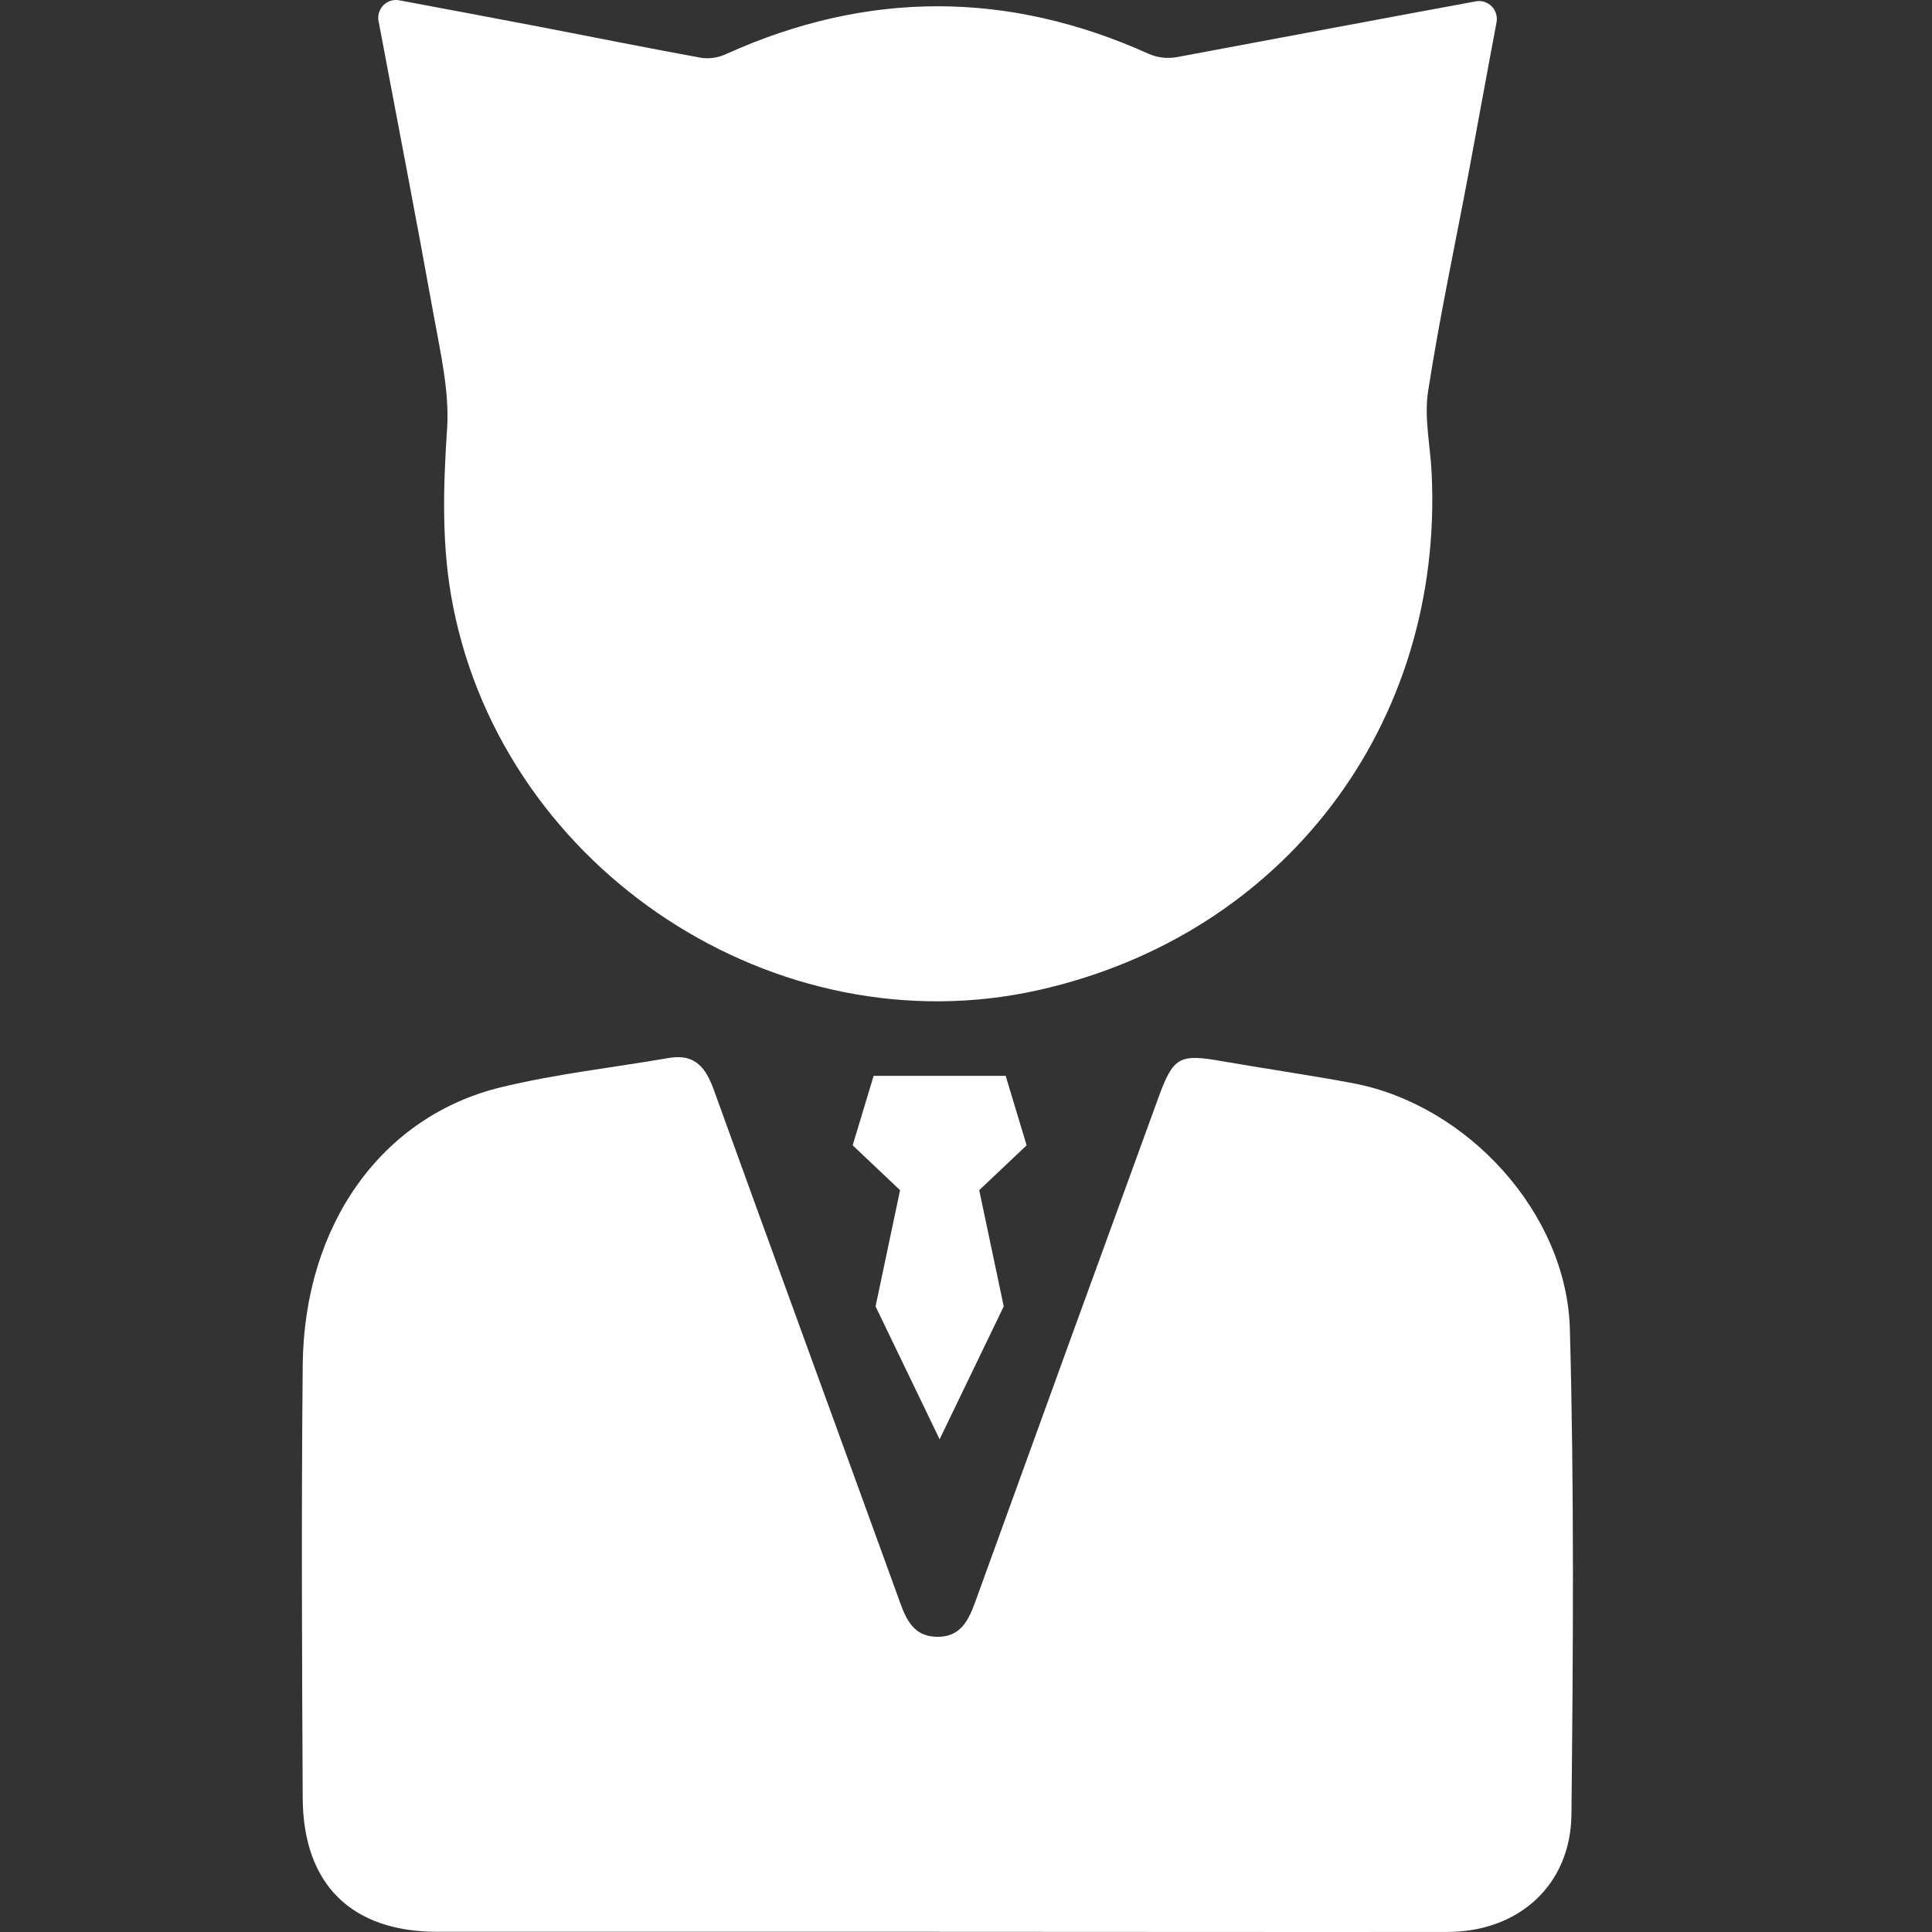
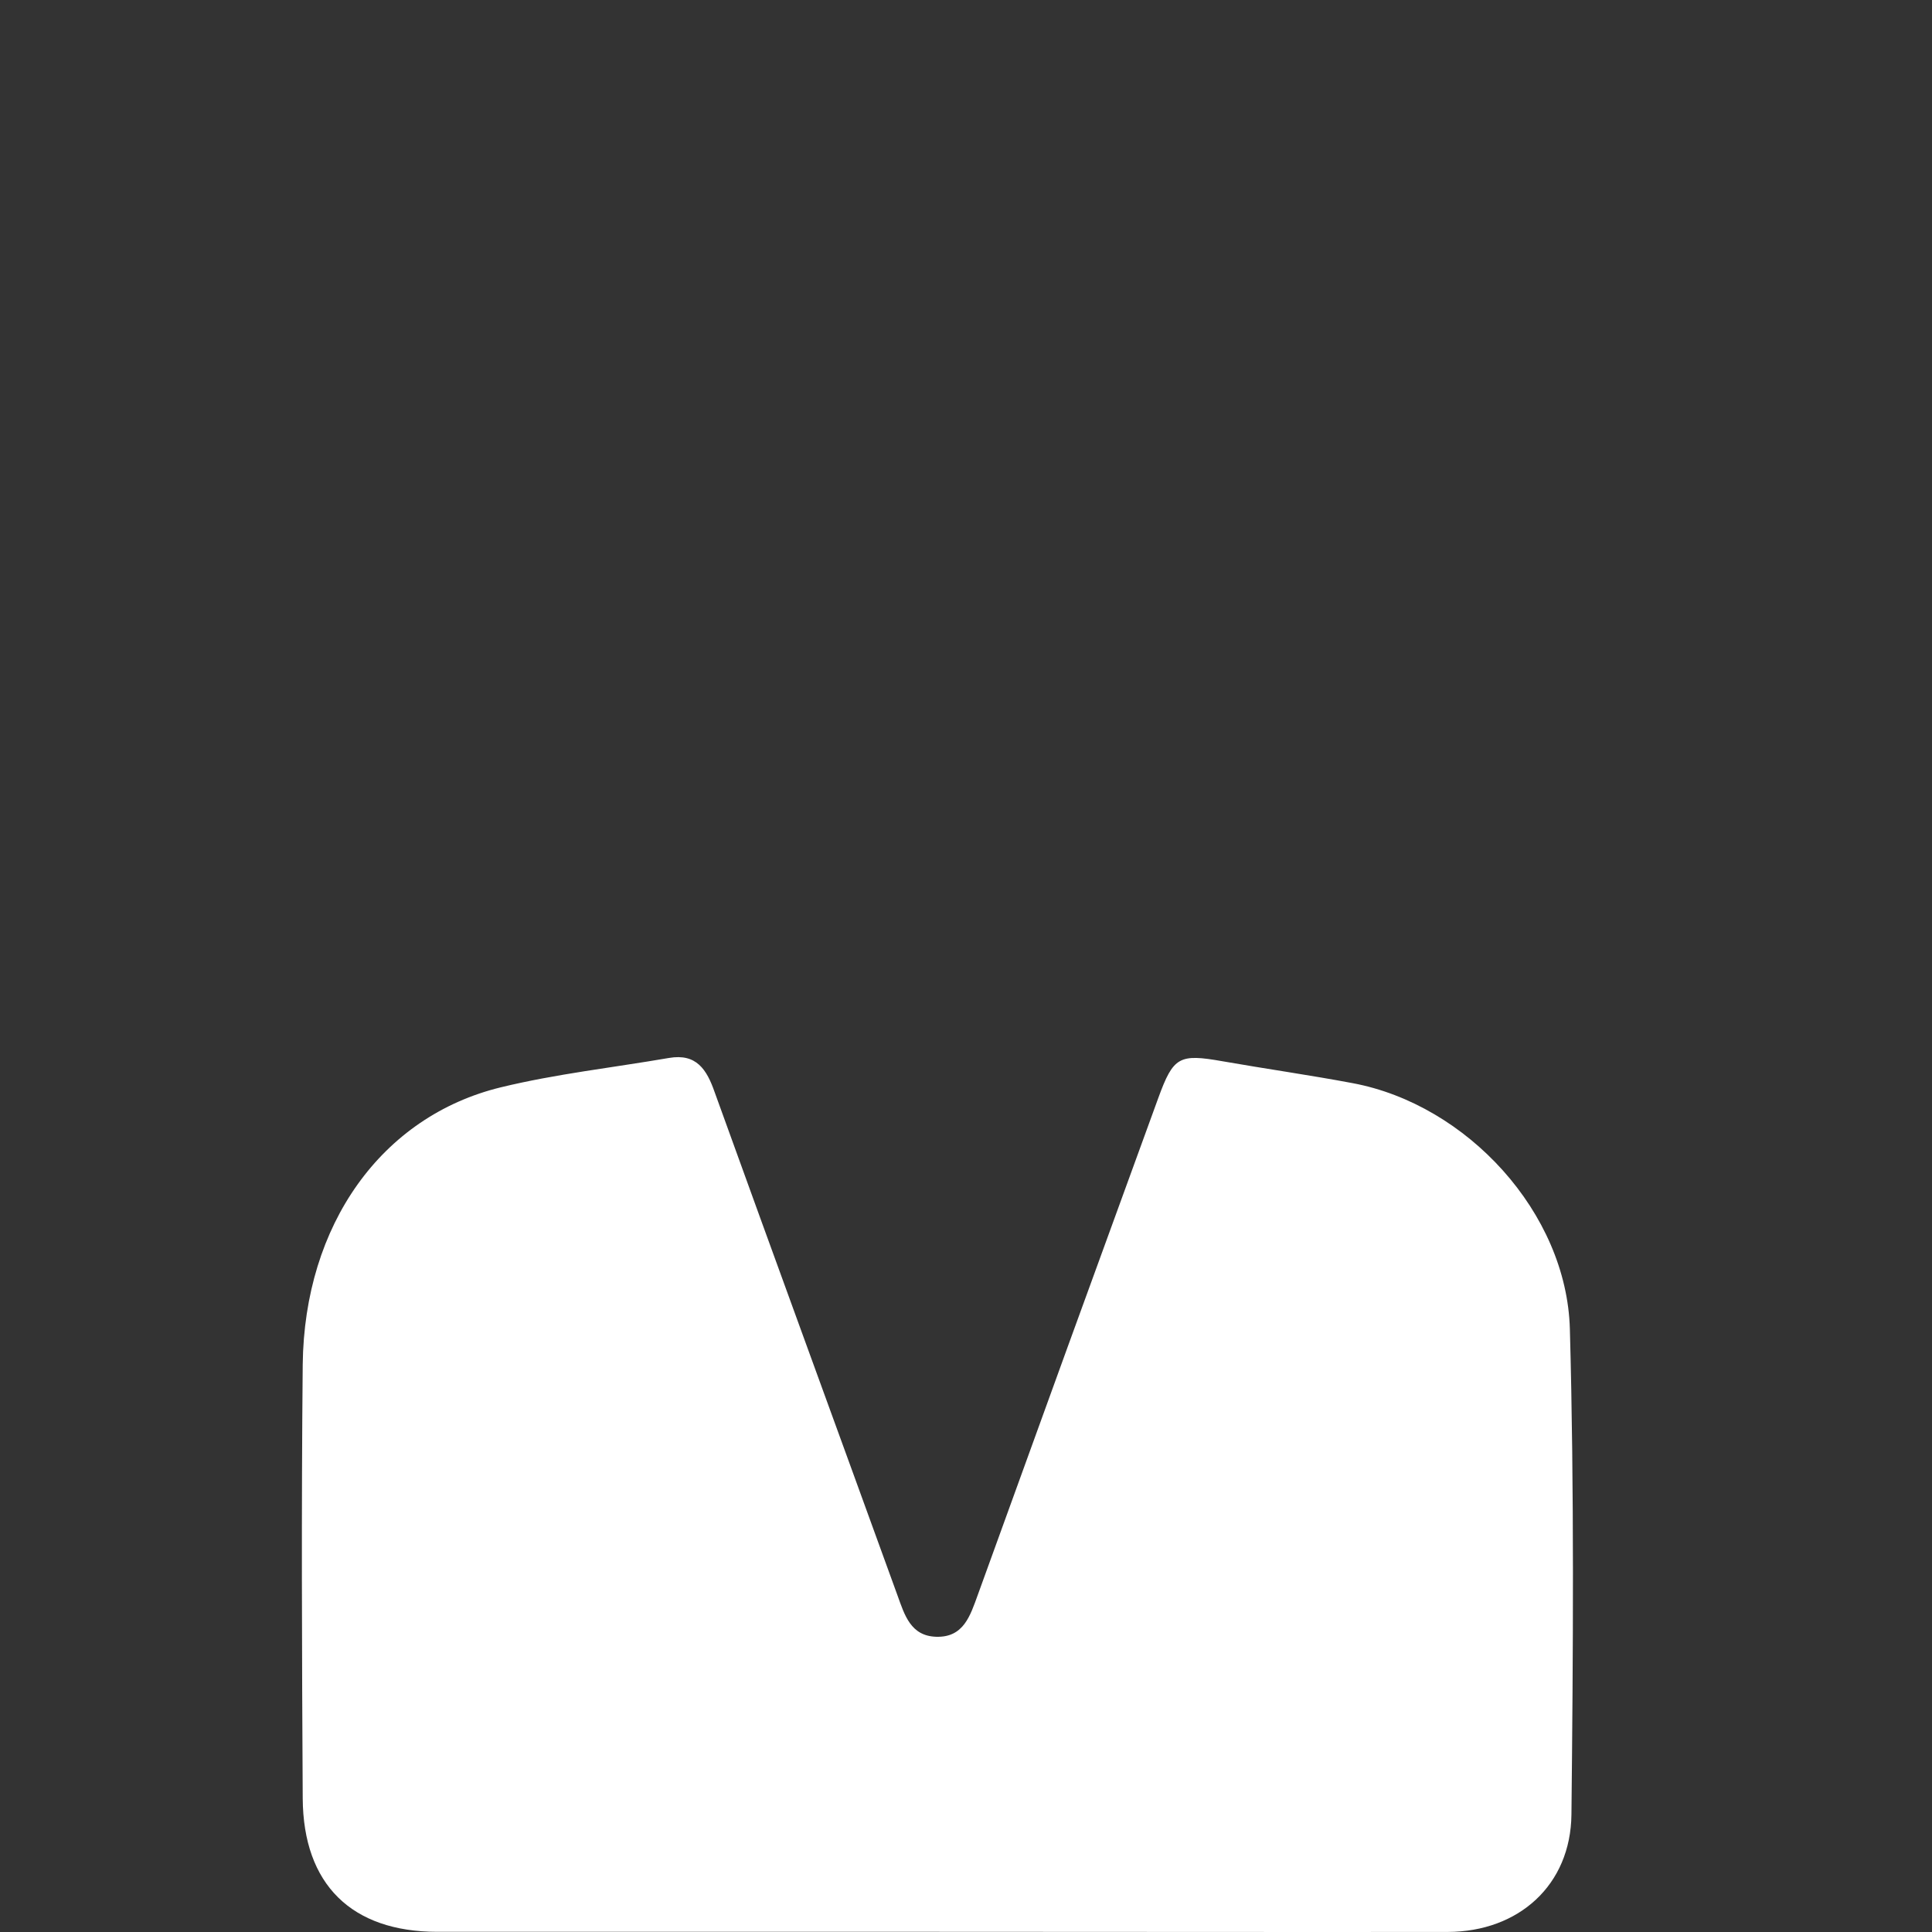
<svg xmlns="http://www.w3.org/2000/svg" width="32" height="32" viewBox="0 0 32 32" fill="none">
  <rect x="0" y="0" width="32" height="32" fill="#333333" stroke="none" />
-   <path d="M6.27 0.349C6.261 0.302 6.264 0.254 6.278 0.208C6.292 0.162 6.317 0.12 6.351 0.086C6.384 0.052 6.426 0.027 6.471 0.013C6.517 -0.001 6.565 -0.004 6.612 0.005C7.402 0.153 8.158 0.294 8.915 0.439C9.82 0.613 10.723 0.796 11.629 0.96C11.77 0.976 11.913 0.951 12.04 0.889C14.367 -0.158 16.694 -0.158 19.02 0.889C19.171 0.956 19.337 0.976 19.499 0.945C20.85 0.693 23.434 0.207 24.447 0.022C24.494 0.014 24.542 0.017 24.587 0.031C24.632 0.046 24.674 0.071 24.707 0.105C24.741 0.139 24.765 0.18 24.779 0.226C24.793 0.271 24.796 0.32 24.788 0.367C24.631 1.197 24.484 2.013 24.332 2.827C24.103 4.046 23.843 5.257 23.653 6.486C23.587 6.919 23.69 7.379 23.712 7.827C23.918 12.002 21.267 15.489 17.197 16.4C12.864 17.369 8.372 14.425 7.506 10.05C7.311 9.073 7.339 8.097 7.405 7.105C7.446 6.489 7.297 5.851 7.186 5.235C6.895 3.62 6.584 2.014 6.27 0.349Z" fill="white" />
  <path d="M15.534 31.997C12.772 31.997 10.009 31.997 7.245 31.997C5.824 31.997 5.022 31.213 5.014 29.786C5.001 27.392 4.991 24.996 5.014 22.601C5.04 20.285 6.32 18.489 8.297 18.009C9.21 17.787 10.152 17.683 11.081 17.523C11.535 17.445 11.706 17.714 11.837 18.09C12.841 20.87 13.857 23.645 14.865 26.424C14.983 26.751 15.084 27.097 15.506 27.11C15.96 27.124 16.069 26.763 16.195 26.417C17.188 23.671 18.185 20.927 19.185 18.186C19.435 17.5 19.531 17.451 20.25 17.578C20.968 17.704 21.69 17.806 22.407 17.941C24.297 18.296 25.949 20.086 26.002 22.013C26.075 24.692 26.056 27.374 26.028 30.055C26.015 31.223 25.155 31.995 23.98 31.999C21.166 32.002 18.351 31.997 15.534 31.997Z" fill="white" />
-   <path d="M17.004 18.97L16.657 17.819H15.563H14.47L14.123 18.97L14.908 19.713L14.502 21.638L15.563 23.839L16.625 21.638L16.219 19.713L17.004 18.97Z" fill="white" />
</svg>